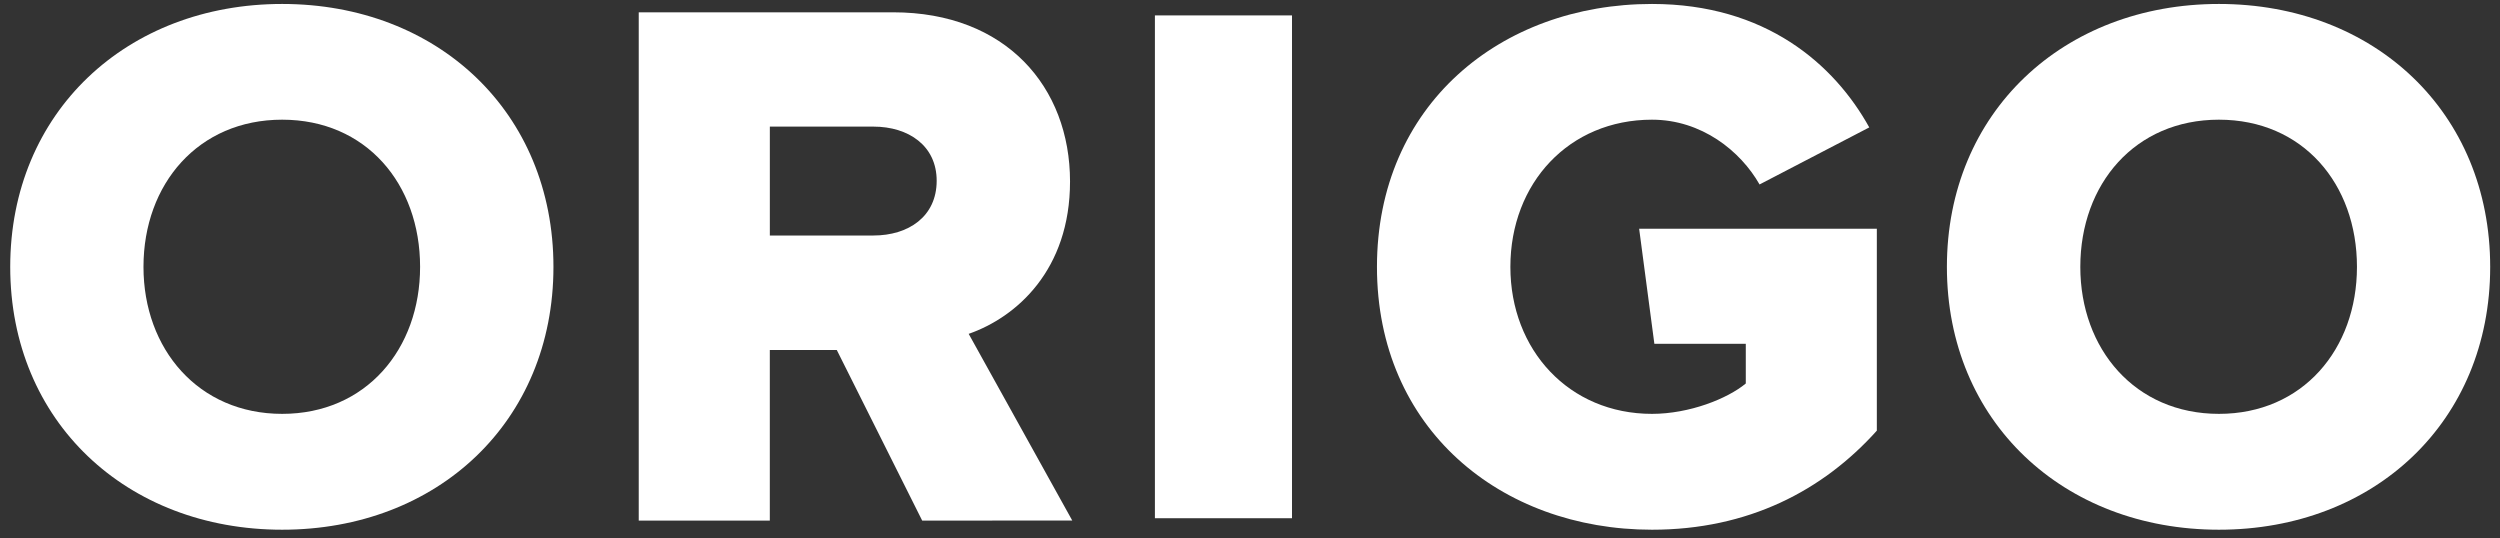
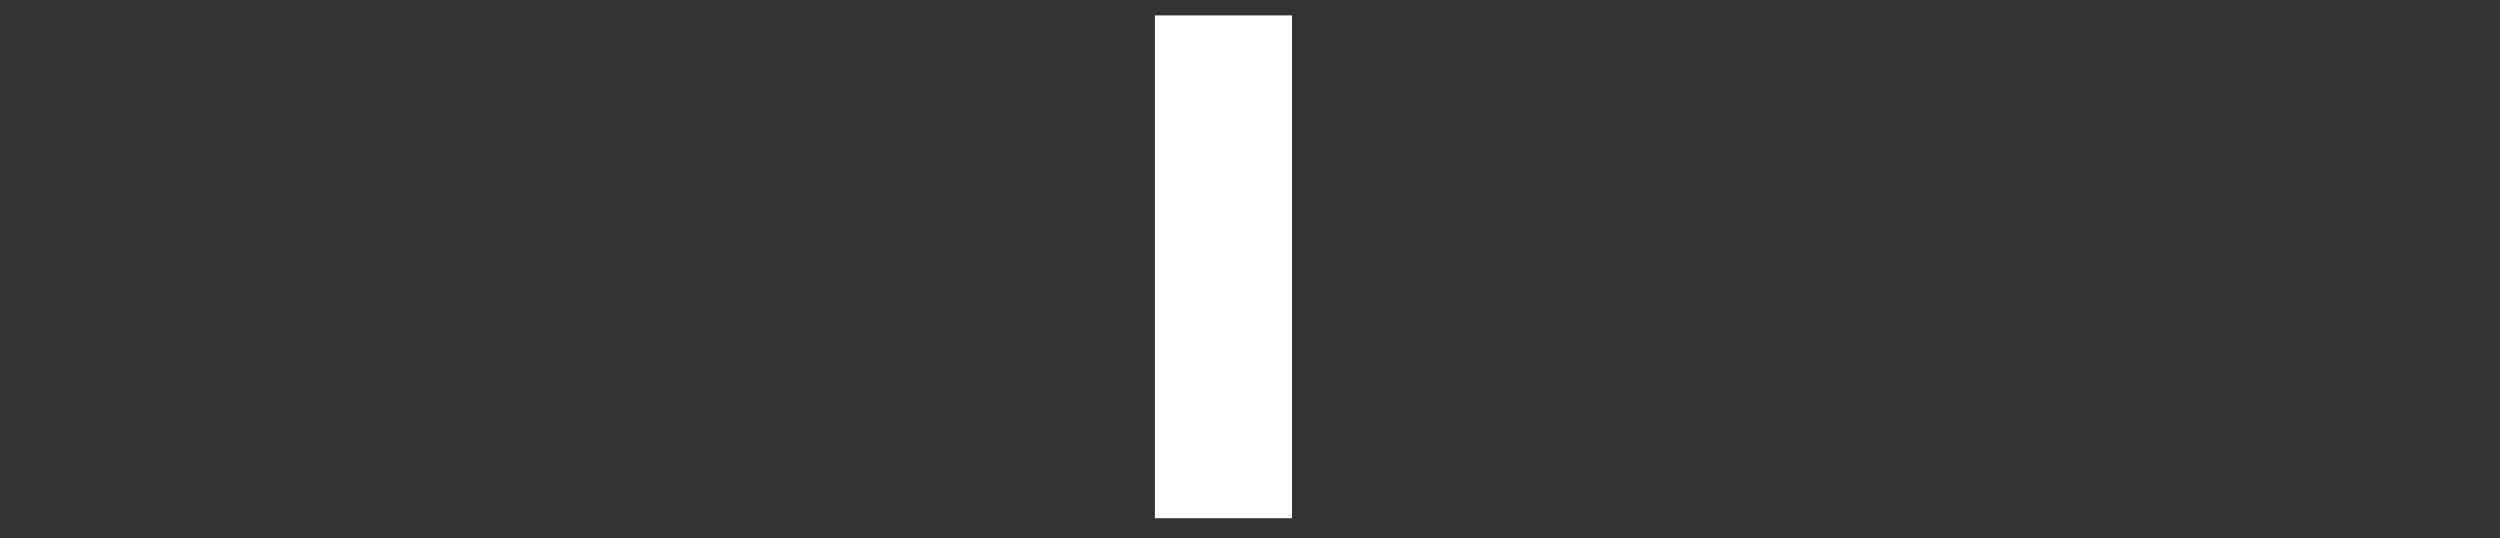
<svg xmlns="http://www.w3.org/2000/svg" version="1.1" id="Layer_1" x="0px" y="0px" viewBox="0 0 79 17" enable-background="new 0 0 79 17" xml:space="preserve">
  <rect x="0" y="0" width="79" height="17" fill="#333333" stroke="none" />
  <g>
-     <path fill="#FFFFFF" d="M0.323,8.434c0-4.888,3.683-8.309,8.594-8.309s8.572,3.421,8.572,8.309s-3.661,8.305-8.572,8.305   S0.323,13.322,0.323,8.434 M13.275,8.434c0-2.625-1.709-4.652-4.359-4.652c-2.647,0-4.382,2.027-4.382,4.652   c0,2.596,1.735,4.644,4.382,4.644C11.567,13.078,13.275,11.03,13.275,8.434z" />
-     <path fill="#FFFFFF" d="M29.141,16.45l-2.699-5.391h-2.116v5.391h-4.142V0.389h8.04c3.565,0,5.589,2.361,5.589,5.347   c0,2.791-1.687,4.286-3.203,4.814l3.274,5.9H29.141 M29.599,5.712c0-1.11-0.893-1.711-1.998-1.711h-3.274v3.441h3.274   C28.706,7.442,29.599,6.845,29.599,5.712z" />
-     <path fill="#FFFFFF" d="M43.512,8.434c0-5.107,3.903-8.309,8.691-8.309c3.589,0,5.757,1.902,6.866,3.901l-3.467,1.803   c-0.603-1.06-1.833-2.047-3.399-2.047c-2.621,0-4.475,2.003-4.475,4.652c0,2.625,1.854,4.644,4.475,4.644   c1.183,0,2.386-0.48,2.964-0.96v-1.255h-2.889l-0.481-3.636h7.511v6.382c-1.709,1.902-4.069,3.13-7.105,3.13   C47.415,16.739,43.512,13.537,43.512,8.434" />
-     <path fill="#FFFFFF" d="M61.522,8.434c0-4.888,3.685-8.309,8.596-8.309c4.913,0,8.572,3.421,8.572,8.309s-3.659,8.305-8.572,8.305   C65.207,16.739,61.522,13.322,61.522,8.434 M74.48,8.434c0-2.625-1.711-4.652-4.362-4.652c-2.648,0-4.38,2.027-4.38,4.652   c0,2.596,1.732,4.644,4.38,4.644C72.769,13.078,74.48,11.03,74.48,8.434z" />
    <rect x="36.495" y="0.487" fill="#FFFFFF" width="4.332" height="15.889" />
  </g>
</svg>